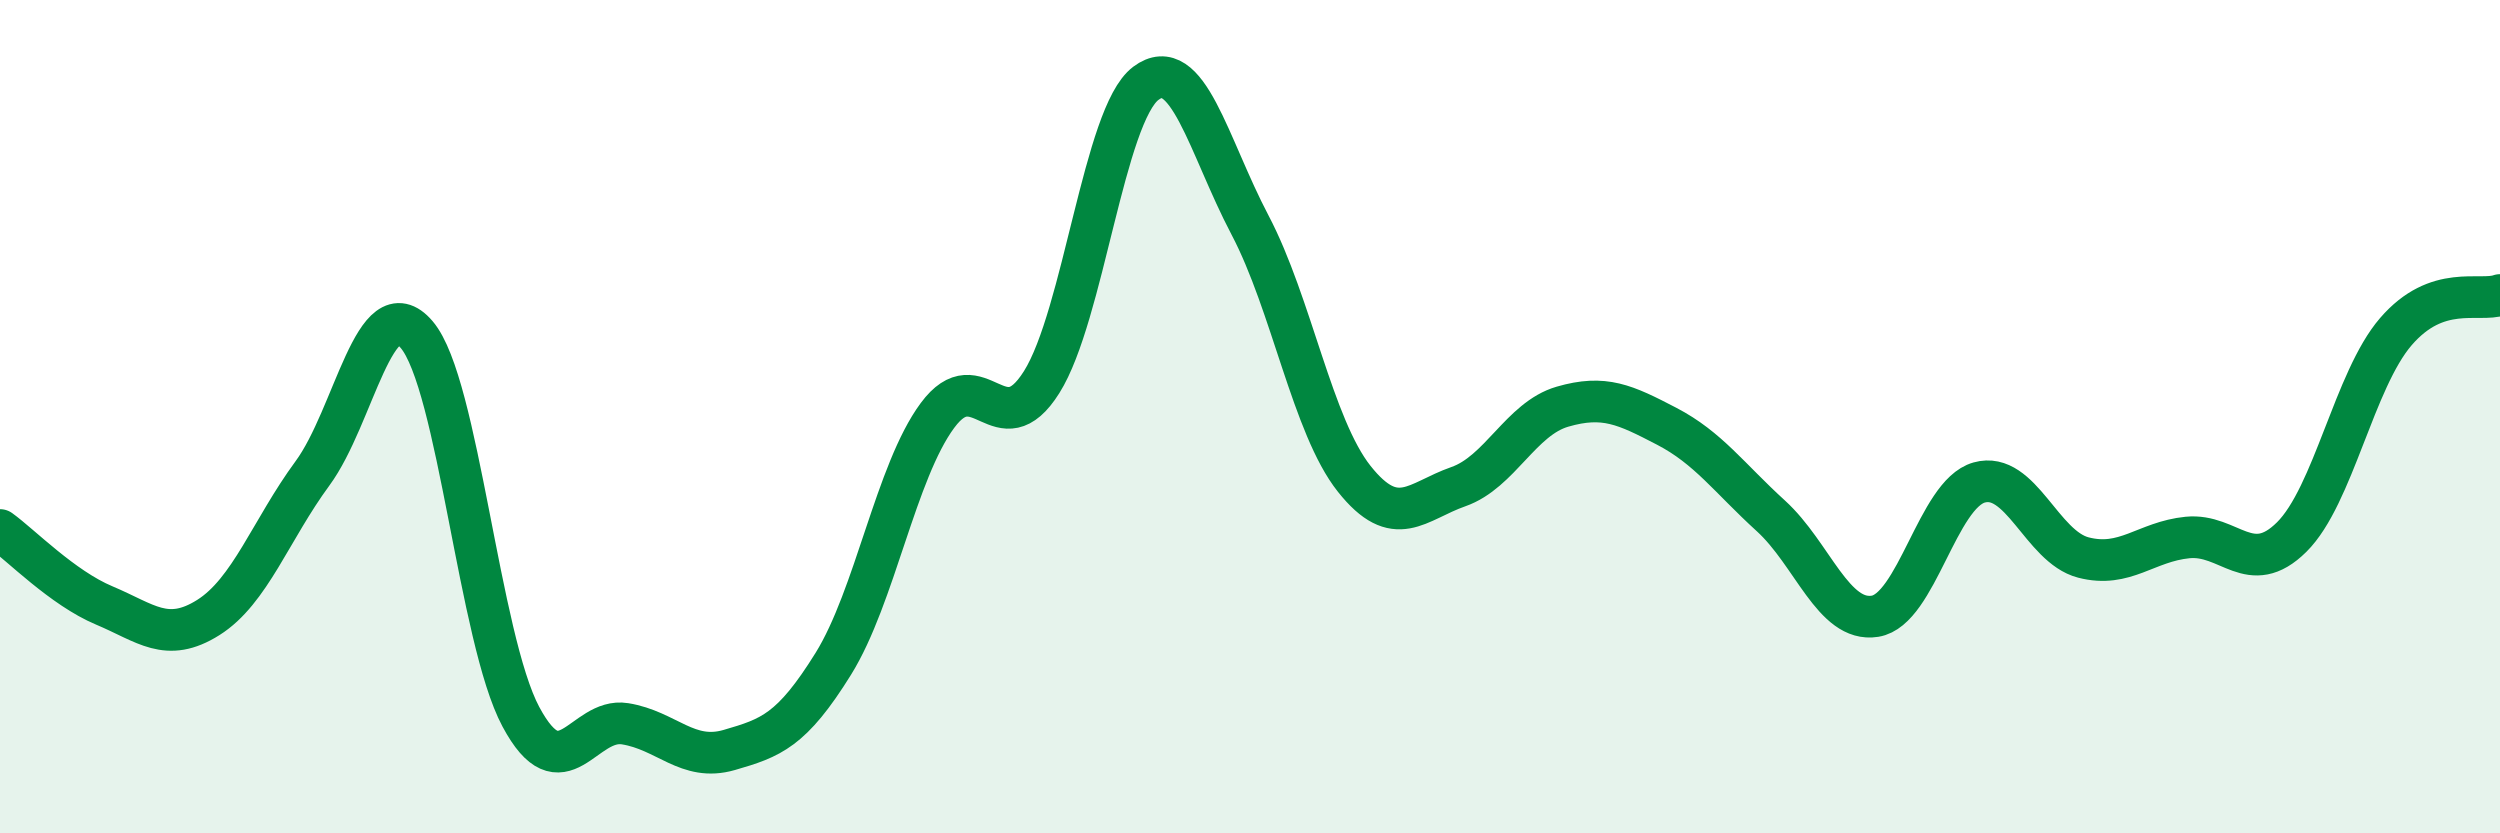
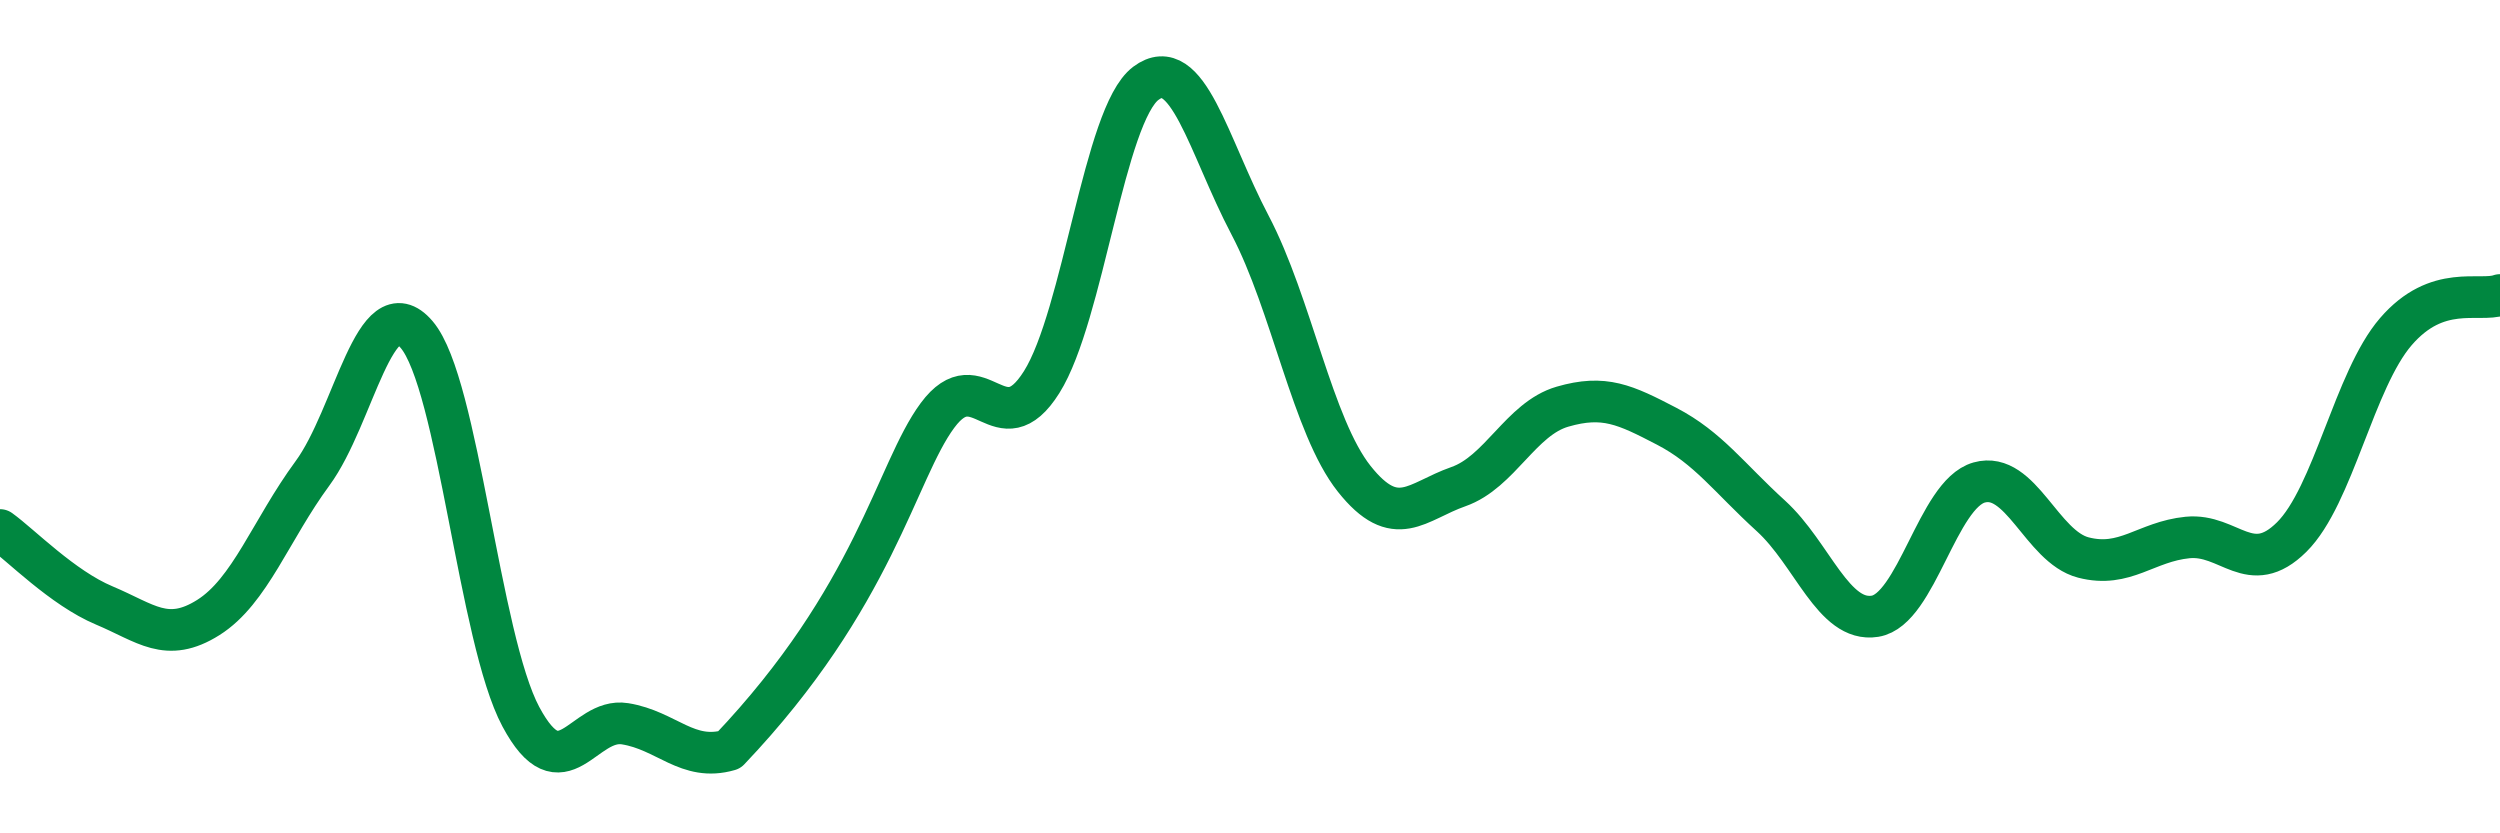
<svg xmlns="http://www.w3.org/2000/svg" width="60" height="20" viewBox="0 0 60 20">
-   <path d="M 0,12.72 C 0.5,13.08 1.5,14.11 2.5,14.53 C 3.5,14.95 4,15.45 5,14.82 C 6,14.19 6.5,12.72 7.5,11.36 C 8.5,10 9,6.86 10,8.03 C 11,9.2 11.5,15.33 12.5,17.2 C 13.5,19.07 14,17.21 15,17.37 C 16,17.53 16.5,18.29 17.5,18 C 18.5,17.71 19,17.54 20,15.93 C 21,14.32 21.5,11.32 22.5,9.97 C 23.5,8.62 24,10.76 25,9.17 C 26,7.58 26.5,2.75 27.5,2 C 28.5,1.25 29,3.5 30,5.4 C 31,7.3 31.5,10.23 32.5,11.49 C 33.5,12.75 34,12.03 35,11.68 C 36,11.33 36.5,10.05 37.5,9.76 C 38.5,9.47 39,9.71 40,10.23 C 41,10.75 41.5,11.47 42.5,12.38 C 43.5,13.29 44,14.95 45,14.79 C 46,14.63 46.5,11.86 47.5,11.58 C 48.5,11.3 49,13.12 50,13.38 C 51,13.64 51.5,13 52.5,12.9 C 53.5,12.8 54,13.88 55,12.89 C 56,11.9 56.5,9.12 57.5,7.96 C 58.5,6.8 59.5,7.26 60,7.08L60 20L0 20Z" fill="#008740" opacity="0.1" stroke-linecap="round" stroke-linejoin="round" />
-   <path d="M 0,12.72 C 0.5,13.08 1.5,14.11 2.5,14.53 C 3.5,14.95 4,15.45 5,14.82 C 6,14.19 6.5,12.72 7.5,11.36 C 8.5,10 9,6.86 10,8.03 C 11,9.2 11.5,15.33 12.5,17.2 C 13.5,19.07 14,17.21 15,17.37 C 16,17.53 16.5,18.29 17.5,18 C 18.5,17.71 19,17.54 20,15.93 C 21,14.32 21.5,11.32 22.5,9.97 C 23.5,8.62 24,10.76 25,9.17 C 26,7.58 26.5,2.75 27.5,2 C 28.5,1.25 29,3.5 30,5.4 C 31,7.3 31.5,10.23 32.5,11.49 C 33.5,12.75 34,12.03 35,11.68 C 36,11.33 36.5,10.05 37.5,9.76 C 38.5,9.47 39,9.71 40,10.23 C 41,10.75 41.5,11.47 42.5,12.38 C 43.5,13.29 44,14.95 45,14.79 C 46,14.63 46.5,11.86 47.5,11.58 C 48.5,11.3 49,13.12 50,13.38 C 51,13.64 51.5,13 52.5,12.9 C 53.5,12.8 54,13.88 55,12.89 C 56,11.9 56.5,9.12 57.5,7.96 C 58.5,6.8 59.5,7.26 60,7.08" stroke="#008740" stroke-width="1" fill="none" stroke-linecap="round" stroke-linejoin="round" />
+   <path d="M 0,12.72 C 0.5,13.08 1.5,14.11 2.5,14.53 C 3.5,14.95 4,15.45 5,14.82 C 6,14.19 6.5,12.72 7.5,11.36 C 8.5,10 9,6.86 10,8.03 C 11,9.2 11.5,15.33 12.5,17.2 C 13.5,19.07 14,17.21 15,17.37 C 16,17.53 16.5,18.29 17.5,18 C 21,14.32 21.5,11.32 22.5,9.97 C 23.5,8.62 24,10.76 25,9.17 C 26,7.58 26.5,2.75 27.5,2 C 28.5,1.25 29,3.5 30,5.4 C 31,7.3 31.5,10.23 32.5,11.49 C 33.5,12.75 34,12.03 35,11.68 C 36,11.33 36.5,10.05 37.5,9.76 C 38.5,9.47 39,9.71 40,10.23 C 41,10.75 41.5,11.47 42.5,12.38 C 43.5,13.29 44,14.95 45,14.79 C 46,14.63 46.5,11.86 47.5,11.58 C 48.5,11.3 49,13.12 50,13.38 C 51,13.64 51.5,13 52.5,12.9 C 53.5,12.8 54,13.88 55,12.89 C 56,11.9 56.5,9.12 57.5,7.96 C 58.5,6.8 59.5,7.26 60,7.08" stroke="#008740" stroke-width="1" fill="none" stroke-linecap="round" stroke-linejoin="round" />
</svg>